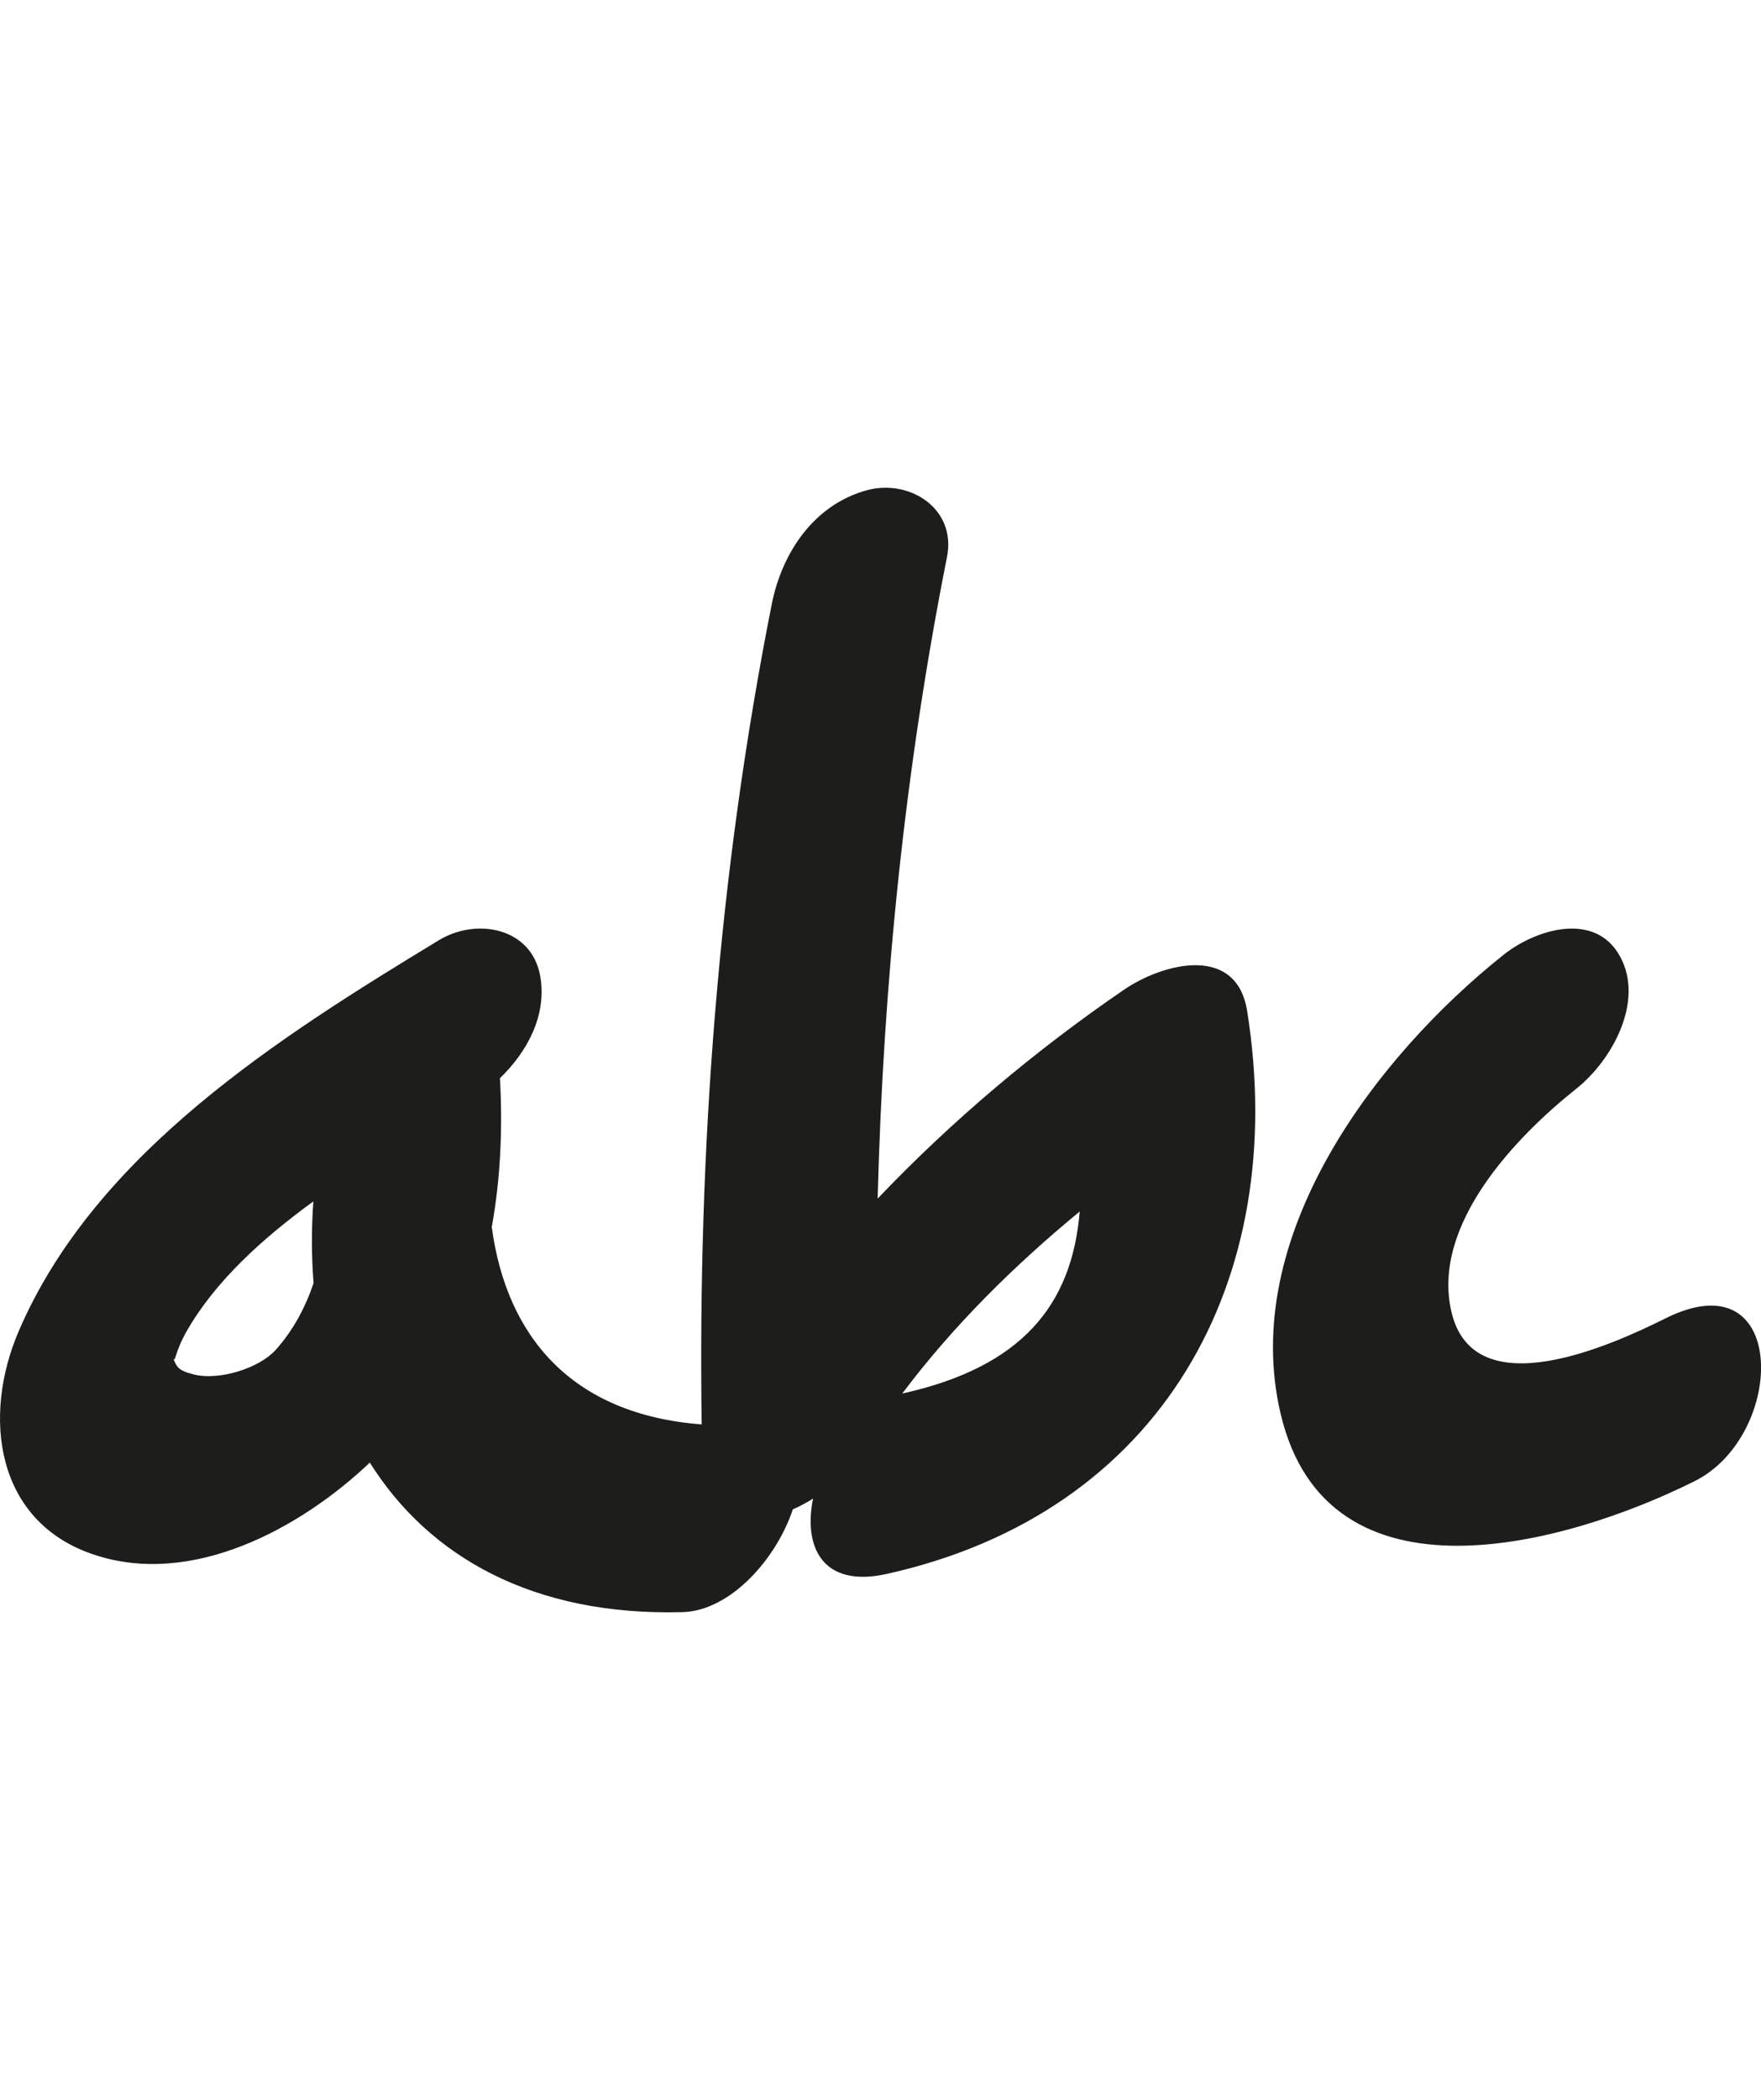
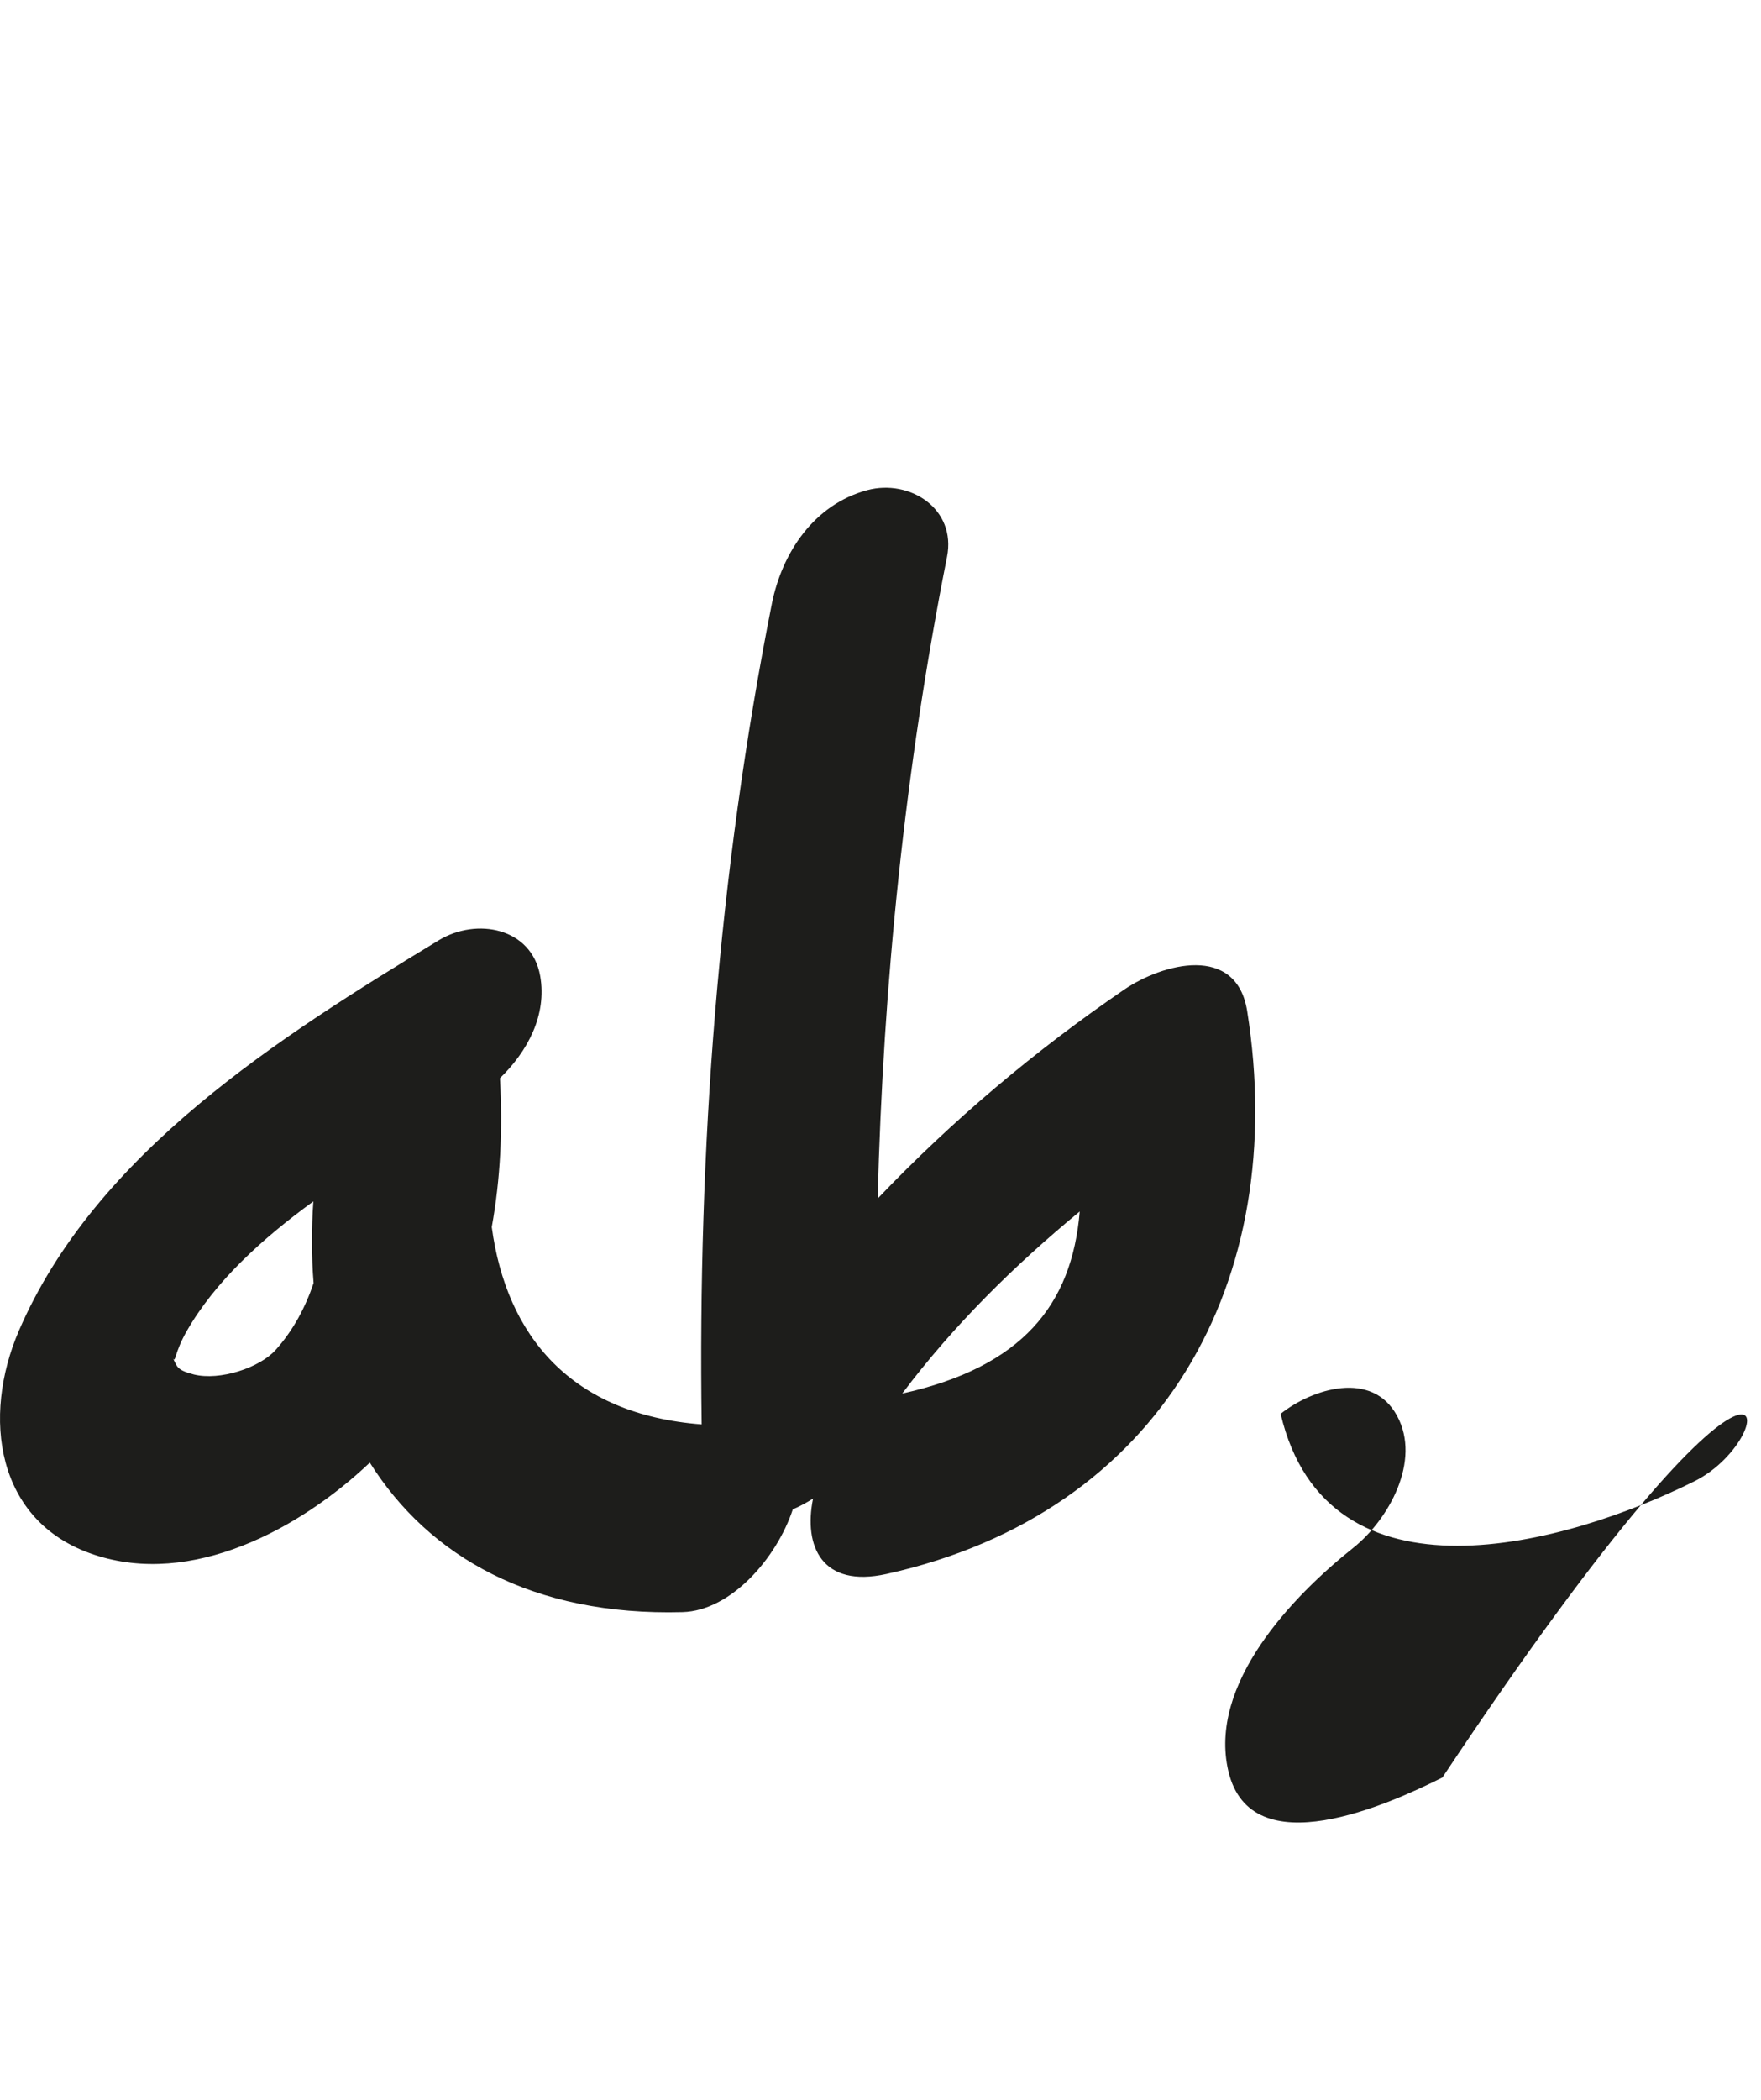
<svg xmlns="http://www.w3.org/2000/svg" version="1.1" id="Capa_1" x="0px" y="0px" width="37.232px" height="44.383px" viewBox="0 0 37.232 44.383" enable-background="new 0 0 37.232 44.383" xml:space="preserve">
-   <path fill="#1D1D1B" d="M23.766,20.915c-1.876,1.283-3.637,2.765-5.21,4.415c0.117-4.55,0.575-9.075,1.466-13.559  c0.203-1.021-0.788-1.651-1.685-1.413c-1.128,0.304-1.803,1.322-2.019,2.405c-1.136,5.722-1.565,11.517-1.483,17.34  c-2.765-0.212-4.129-1.876-4.438-4.171c0.187-1.028,0.232-2.09,0.173-3.146c0.583-0.564,0.997-1.333,0.851-2.16  c-0.182-1.021-1.343-1.24-2.142-0.756c-3.358,2.039-7.256,4.489-8.879,8.252c-0.784,1.815-0.494,4.037,1.58,4.731  c2.07,0.696,4.358-0.539,5.839-1.943c1.25,1.99,3.455,3.246,6.613,3.16c1.019-0.029,1.988-1.138,2.33-2.172  c0.146-0.062,0.287-0.14,0.428-0.227c-0.205,1.003,0.185,1.896,1.555,1.592c5.813-1.287,8.53-6.199,7.623-11.897  C26.14,19.942,24.579,20.36,23.766,20.915z M5.828,28.529c-0.34,0.379-1.18,0.654-1.729,0.519c-0.37-0.094-0.354-0.172-0.443-0.347  c0.06,0.115,0.024-0.099,0.289-0.565c0.6-1.051,1.591-1.954,2.68-2.746c-0.042,0.59-0.04,1.165,0.005,1.726  C6.458,27.625,6.205,28.108,5.828,28.529z M19.078,29.45c-0.001,0-0.001,0-0.002,0c1.074-1.429,2.362-2.702,3.752-3.847  C22.663,27.584,21.604,28.89,19.078,29.45z M35.829,31.302c-2.695,1.345-7.764,2.771-8.753-1.423  c-0.881-3.731,1.988-7.53,4.717-9.704c0.678-0.538,1.937-0.925,2.461,0.042c0.517,0.949-0.175,2.192-0.924,2.789  c-1.283,1.021-3.076,2.882-2.642,4.723c0.479,2.03,3.415,0.687,4.524,0.133C37.821,26.561,37.77,30.333,35.829,31.302z" />
+   <path fill="#1D1D1B" d="M23.766,20.915c-1.876,1.283-3.637,2.765-5.21,4.415c0.117-4.55,0.575-9.075,1.466-13.559  c0.203-1.021-0.788-1.651-1.685-1.413c-1.128,0.304-1.803,1.322-2.019,2.405c-1.136,5.722-1.565,11.517-1.483,17.34  c-2.765-0.212-4.129-1.876-4.438-4.171c0.187-1.028,0.232-2.09,0.173-3.146c0.583-0.564,0.997-1.333,0.851-2.16  c-0.182-1.021-1.343-1.24-2.142-0.756c-3.358,2.039-7.256,4.489-8.879,8.252c-0.784,1.815-0.494,4.037,1.58,4.731  c2.07,0.696,4.358-0.539,5.839-1.943c1.25,1.99,3.455,3.246,6.613,3.16c1.019-0.029,1.988-1.138,2.33-2.172  c0.146-0.062,0.287-0.14,0.428-0.227c-0.205,1.003,0.185,1.896,1.555,1.592c5.813-1.287,8.53-6.199,7.623-11.897  C26.14,19.942,24.579,20.36,23.766,20.915z M5.828,28.529c-0.34,0.379-1.18,0.654-1.729,0.519c-0.37-0.094-0.354-0.172-0.443-0.347  c0.06,0.115,0.024-0.099,0.289-0.565c0.6-1.051,1.591-1.954,2.68-2.746c-0.042,0.59-0.04,1.165,0.005,1.726  C6.458,27.625,6.205,28.108,5.828,28.529z M19.078,29.45c-0.001,0-0.001,0-0.002,0c1.074-1.429,2.362-2.702,3.752-3.847  C22.663,27.584,21.604,28.89,19.078,29.45z M35.829,31.302c-2.695,1.345-7.764,2.771-8.753-1.423  c0.678-0.538,1.937-0.925,2.461,0.042c0.517,0.949-0.175,2.192-0.924,2.789  c-1.283,1.021-3.076,2.882-2.642,4.723c0.479,2.03,3.415,0.687,4.524,0.133C37.821,26.561,37.77,30.333,35.829,31.302z" />
</svg>